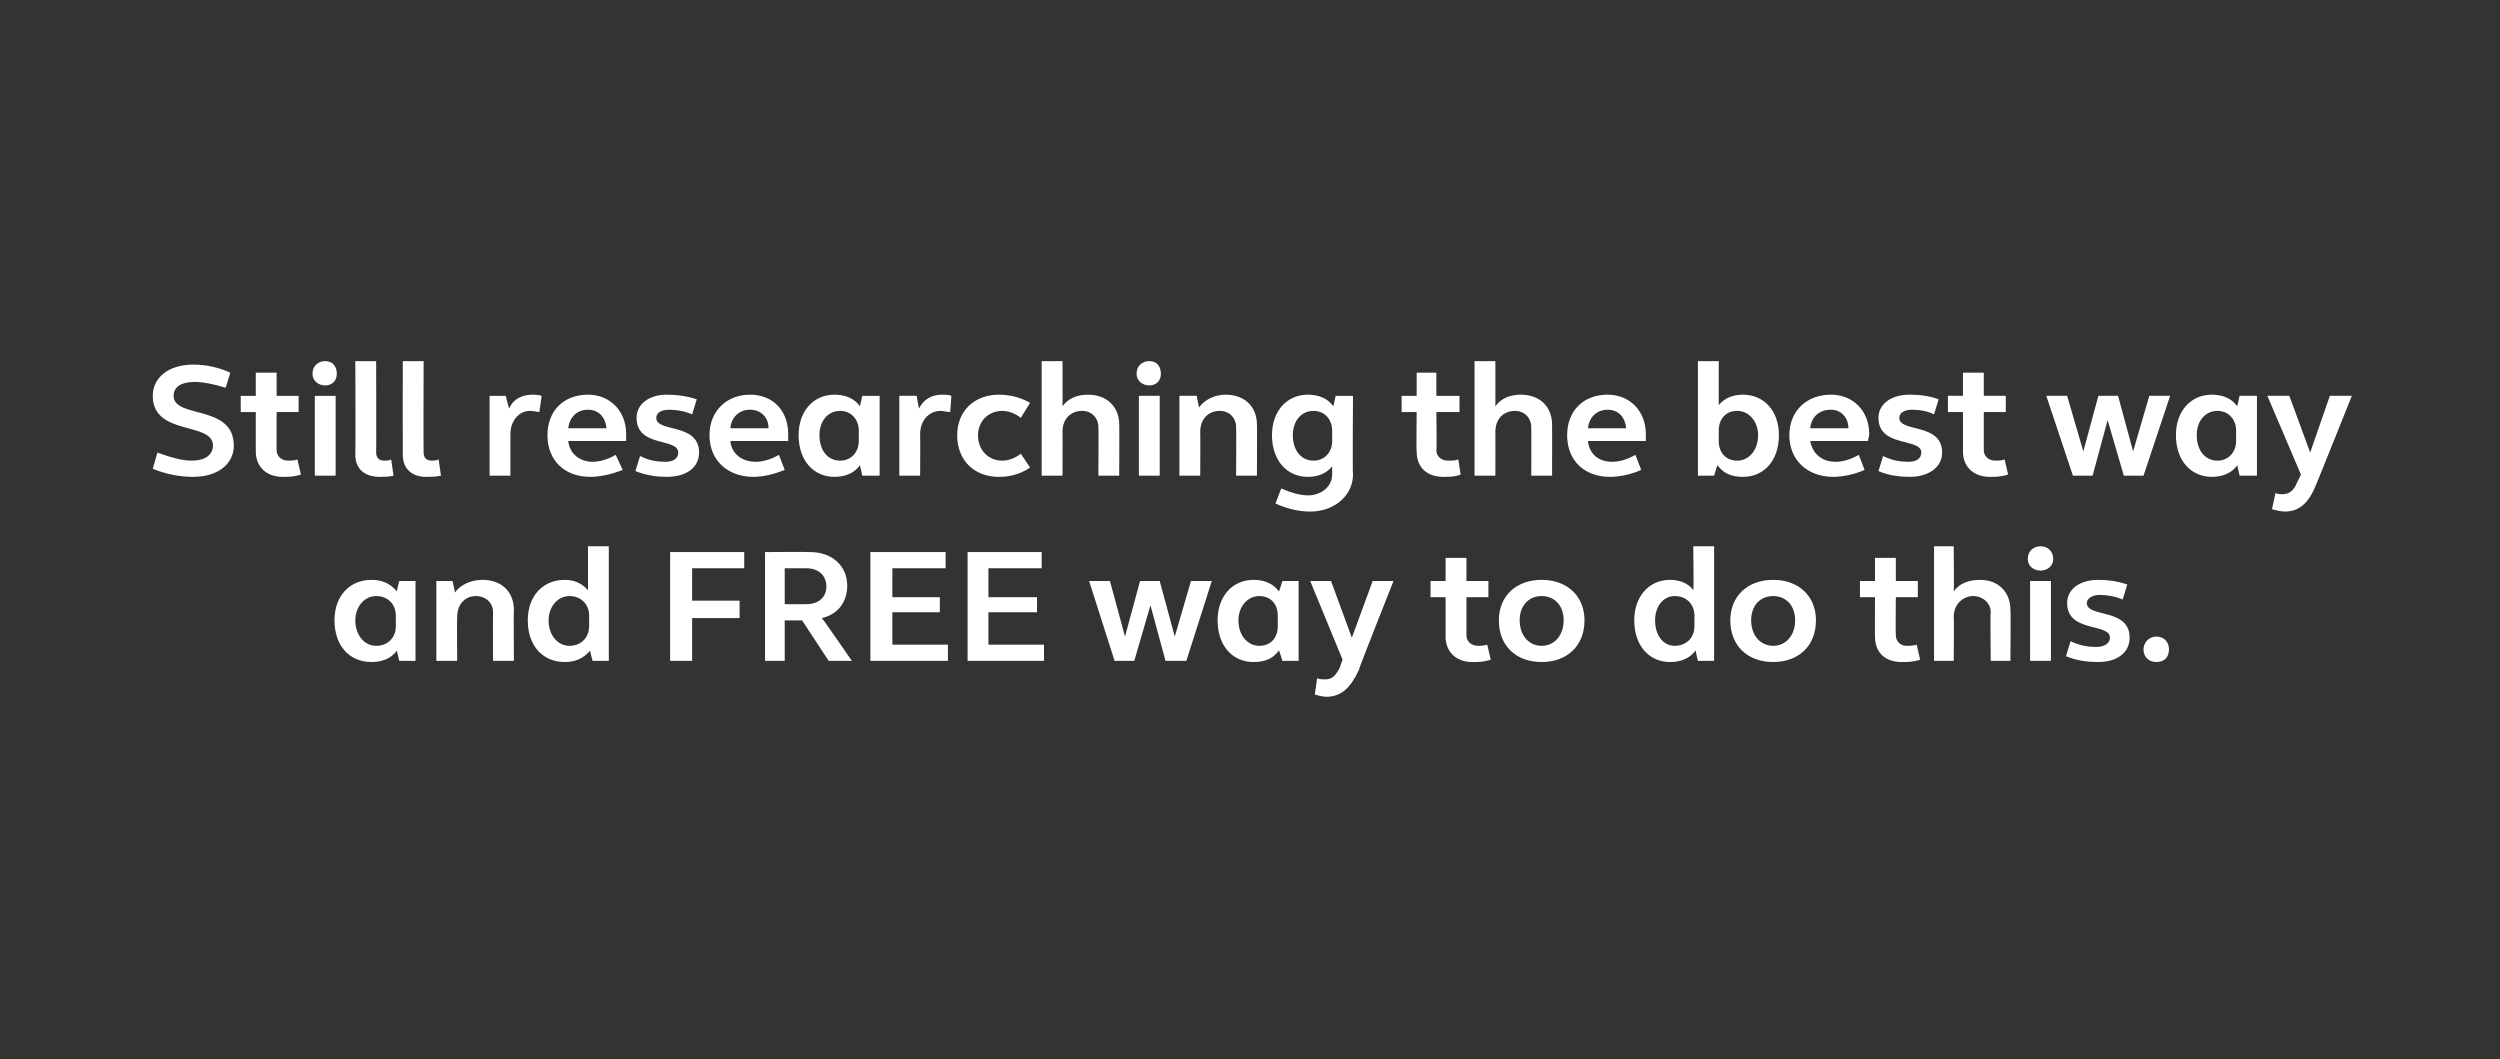
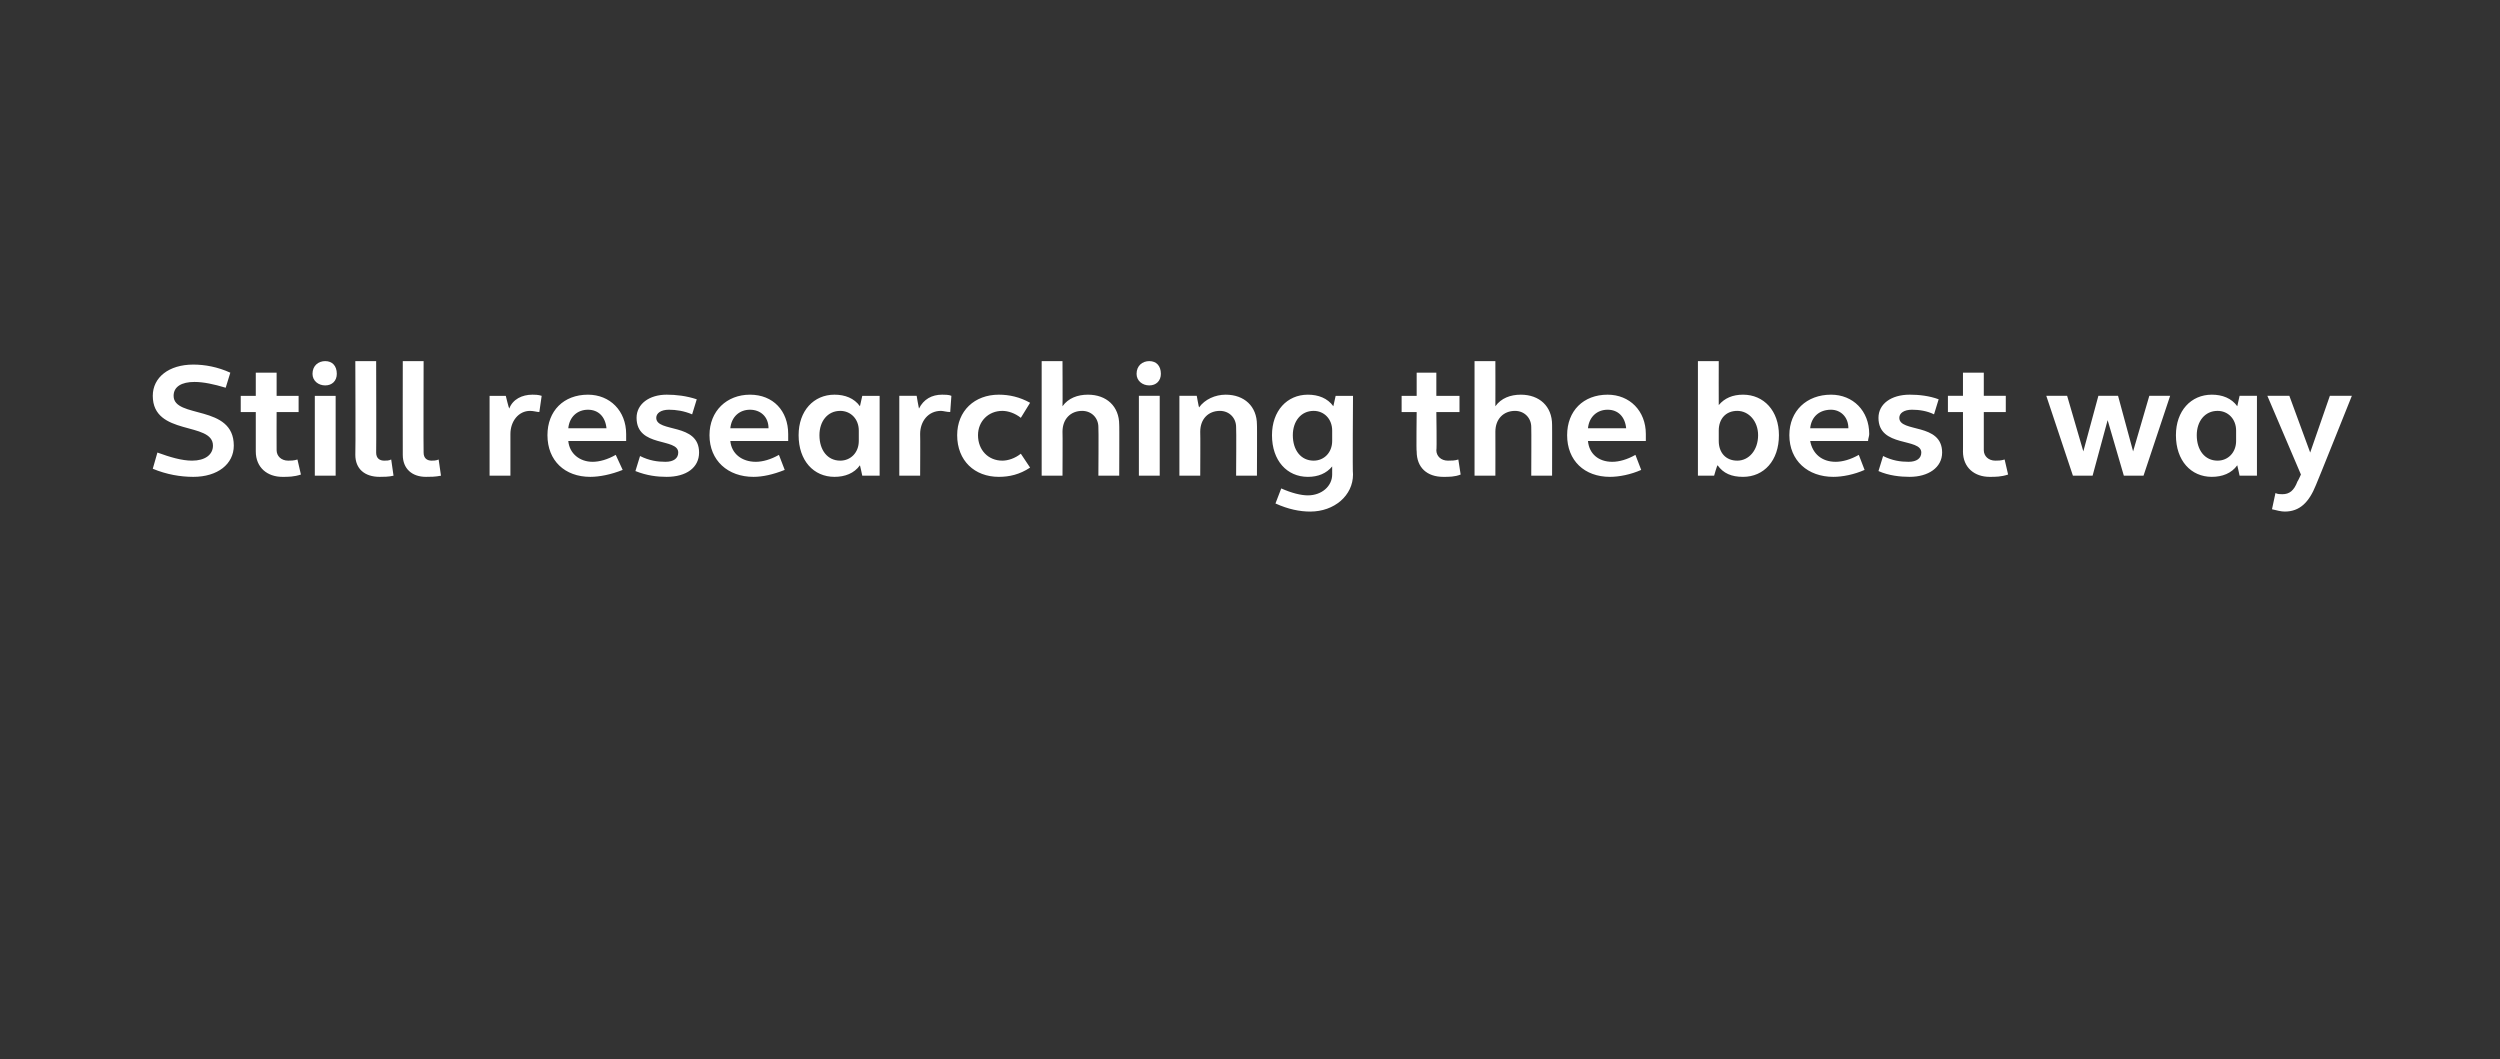
<svg xmlns="http://www.w3.org/2000/svg" version="1.1" width="216px" height="91.5px" viewBox="0 -1 216 91.5" style="top:-1px">
  <rect x="0" y="-1" width="216" height="91.5" fill="#333333" stroke="none" />
  <desc>Still researching the best way and FREE way to do this.</desc>
  <defs />
  <g id="Polygon48810">
-     <path d="m28.9 52.6c0-2.1 1.3-3.5 3.2-3.5c.9 0 1.6.3 2.2 1c-.04-.03.2-.9.2-.9l1.4 0l0 6.9l-1.4 0c0 0-.24-.9-.2-.9c-.5.7-1.3 1-2.2 1c-1.9 0-3.2-1.4-3.2-3.6zm5.3.5c0 0 0-.9 0-.9c0-1-.7-1.7-1.7-1.7c-1 0-1.8.9-1.8 2.1c0 1.3.8 2.2 1.8 2.2c1 0 1.7-.7 1.7-1.7zm3.5-3.9l1.4 0c0 0 .23 1.01.2 1c.5-.7 1.4-1.1 2.4-1.1c1.6 0 2.7 1 2.7 2.6c-.03-.03 0 4.4 0 4.4l-1.8 0c0 0-.02-4.15 0-4.2c0-.8-.6-1.4-1.5-1.4c-.9 0-1.6.7-1.6 1.8c-.03 0 0 3.8 0 3.8l-1.8 0l0-6.9zm7.9 3.4c0-2.1 1.3-3.5 3.2-3.5c.8 0 1.5.3 2 .9c.01-.01 0-3.8 0-3.8l1.8 0l0 9.9l-1.4 0c0 0-.25-.9-.2-.9c-.6.7-1.3 1-2.2 1c-1.9 0-3.2-1.4-3.2-3.6zm5.3.5c0 0 0-.9 0-.9c0-1-.7-1.7-1.7-1.7c-1 0-1.8.9-1.8 2.1c0 1.3.8 2.2 1.8 2.2c1 0 1.7-.7 1.7-1.7zm7-6.4l6.4 0l0 1.4l-4.5 0l0 2.8l4.1 0l0 1.5l-4.1 0l0 3.7l-1.9 0l0-9.4zm8.2 0c0 0 3.88-.03 3.9 0c1.9 0 3.2 1.2 3.2 2.9c0 1.4-.8 2.5-2.2 2.8c.04-.03 2.6 3.7 2.6 3.7l-2 0l-2.3-3.5l-1.5 0l0 3.5l-1.7 0l0-9.4zm3.6 4.5c1 0 1.7-.6 1.7-1.5c0-1-.7-1.6-1.7-1.6c0 0-1.9 0-1.9 0l0 3.1c0 0 1.9.01 1.9 0zm5.5-4.5l6.5 0l0 1.4l-4.6 0l0 2.5l4.1 0l0 1.3l-4.1 0l0 2.8l4.8 0l0 1.4l-6.7 0l0-9.4zm8.4 0l6.4 0l0 1.4l-4.6 0l0 2.5l4.2 0l0 1.3l-4.2 0l0 2.8l4.8 0l0 1.4l-6.6 0l0-9.4zm10.5 2.5l1.8 0l1.3 4.8l1.3-4.8l1.7 0l1.3 4.8l1.4-4.8l1.8 0l-2.2 6.9l-1.8 0l-1.3-4.8l-1.4 4.8l-1.7 0l-2.2-6.9zm11.1 3.4c0-2.1 1.3-3.5 3.1-3.5c.9 0 1.7.3 2.2 1c.03-.03.3-.9.3-.9l1.4 0l0 6.9l-1.4 0c0 0-.27-.9-.3-.9c-.5.7-1.2 1-2.2 1c-1.8 0-3.1-1.4-3.1-3.6zm5.2.5c0 0 0-.9 0-.9c0-1-.6-1.7-1.6-1.7c-1 0-1.8.9-1.8 2.1c0 1.3.8 2.2 1.8 2.2c1 0 1.6-.7 1.6-1.7zm3.2 5.9c0 0 .2-1.4.2-1.4c.2.1.5.1.7.1c.6 0 .9-.3 1.3-1.1c-.04 0 .2-.6.2-.6l-2.8-6.8l1.8 0l1.8 4.9l1.8-4.9l1.8 0c0 0-3.04 7.65-3 7.7c-.7 1.5-1.5 2.3-2.8 2.3c-.3 0-.7-.1-1-.2zm11.3-5c.01.04 0-3.4 0-3.4l-1.3 0l0-1.4l1.3 0l0-2l1.8 0l0 2l1.9 0l0 1.4l-1.9 0c0 0 0 3.25 0 3.3c0 .5.4.9 1 .9c.2 0 .5 0 .8-.1c0 0 .3 1.3.3 1.3c-.6.2-1.1.2-1.6.2c-1.3 0-2.3-.8-2.3-2.2zm4.6-1.4c0-2.1 1.5-3.5 3.7-3.5c2.2 0 3.7 1.4 3.7 3.5c0 2.2-1.5 3.6-3.7 3.6c-2.2 0-3.7-1.4-3.7-3.6zm5.6 0c0-1.3-.8-2.1-1.9-2.1c-1.1 0-1.9.8-1.9 2.1c0 1.3.8 2.2 1.9 2.2c1.1 0 1.9-.9 1.9-2.2zm6.1 0c0-2.1 1.3-3.5 3.1-3.5c.8 0 1.6.3 2 .9c.05-.01 0-3.8 0-3.8l1.8 0l0 9.9l-1.4 0c0 0-.21-.9-.2-.9c-.5.7-1.3 1-2.2 1c-1.8 0-3.1-1.4-3.1-3.6zm5.2.5c0 0 0-.9 0-.9c0-1-.7-1.7-1.7-1.7c-1 0-1.7.9-1.7 2.1c0 1.3.7 2.2 1.7 2.2c1 0 1.7-.7 1.7-1.7zm3.1-.5c0-2.1 1.5-3.5 3.7-3.5c2.2 0 3.7 1.4 3.7 3.5c0 2.2-1.5 3.6-3.7 3.6c-2.2 0-3.7-1.4-3.7-3.6zm5.6 0c0-1.3-.8-2.1-1.9-2.1c-1.1 0-1.9.8-1.9 2.1c0 1.3.8 2.2 1.9 2.2c1.1 0 1.9-.9 1.9-2.2zm6.9 1.4c-.02.04 0-3.4 0-3.4l-1.3 0l0-1.4l1.3 0l0-2l1.8 0l0 2l1.9 0l0 1.4l-1.9 0c0 0-.03 3.25 0 3.3c0 .5.4.9.9.9c.3 0 .6 0 .9-.1c0 0 .3 1.3.3 1.3c-.6.2-1.1.2-1.6.2c-1.4 0-2.3-.8-2.3-2.2zm5.1-7.8l1.7 0c0 0 .04 3.9 0 3.9c.5-.7 1.3-1 2.3-1c1.5 0 2.6 1 2.6 2.6c.04-.03 0 4.4 0 4.4l-1.7 0c0 0-.05-4.15 0-4.2c0-.8-.7-1.4-1.5-1.4c-.9 0-1.7.7-1.7 1.8c.04 0 0 3.8 0 3.8l-1.7 0l0-9.9zm8.1 1.1c0-.7.5-1.1 1.1-1.1c.6 0 1.1.4 1.1 1.1c0 .6-.5 1-1.1 1c-.6 0-1.1-.4-1.1-1zm.2 1.9l1.8 0l0 6.9l-1.8 0l0-6.9zm3.1 6.5c0 0 .4-1.3.4-1.3c.8.4 1.6.5 2.2.5c.7 0 1.2-.3 1.2-.8c0-1.3-3.7-.4-3.7-3c0-1.2 1.1-2 2.7-2c.8 0 1.6.1 2.5.4c0 0-.4 1.3-.4 1.3c-.7-.3-1.4-.4-2-.4c-.6 0-1.1.3-1.1.7c0 1.3 3.7.4 3.7 3c0 1.3-1.1 2.1-2.7 2.1c-.9 0-1.8-.1-2.8-.5zm6.7-.6c0-.6.5-1.1 1.1-1.1c.7 0 1.1.5 1.1 1.1c0 .7-.4 1.1-1.1 1.1c-.6 0-1.1-.4-1.1-1.1z" stroke="none" fill="#fff" />
-   </g>
+     </g>
  <g id="Polygon48809">
    <path d="m13.2 39.5c0 0 .4-1.4.4-1.4c1.1.4 2.1.7 3 .7c1.1 0 1.8-.5 1.8-1.3c0-2.1-5.2-.8-5.2-4.3c0-1.6 1.4-2.7 3.5-2.7c1 0 2.1.2 3.2.7c0 0-.4 1.3-.4 1.3c-1-.3-1.9-.5-2.7-.5c-1.1 0-1.8.4-1.8 1.2c0 2 5.2.7 5.2 4.3c0 1.6-1.4 2.7-3.5 2.7c-1.1 0-2.3-.2-3.5-.7zm8.9-1.5c0 .04 0-3.4 0-3.4l-1.3 0l0-1.4l1.3 0l0-2l1.8 0l0 2l1.9 0l0 1.4l-1.9 0c0 0-.01 3.25 0 3.3c0 .5.4.9 1 .9c.2 0 .5 0 .8-.1c0 0 .3 1.3.3 1.3c-.6.2-1.1.2-1.6.2c-1.3 0-2.3-.8-2.3-2.2zm4.9-6.7c0-.7.5-1.1 1.1-1.1c.6 0 1 .4 1 1.1c0 .6-.4 1-1 1c-.6 0-1.1-.4-1.1-1zm.2 1.9l1.8 0l0 6.9l-1.8 0l0-6.9zm3.5 5.1c.03 0 0-8.1 0-8.1l1.8 0c0 0 .02 7.92 0 7.9c0 .5.3.7.7.7c.2 0 .4 0 .6-.1c0 0 .2 1.4.2 1.4c-.4.1-.9.1-1.2.1c-1.3 0-2.1-.7-2.1-1.9zm4.1 0c-.01 0 0-8.1 0-8.1l1.8 0c0 0-.02 7.92 0 7.9c0 .5.3.7.7.7c.1 0 .4 0 .6-.1c0 0 .2 1.4.2 1.4c-.5.1-.9.1-1.3.1c-1.2 0-2-.7-2-1.9zm7.5-5.1l1.4 0c0 0 .26 1.08.3 1.1c.3-.8 1.1-1.2 2-1.2c.2 0 .5 0 .8.1c0 0-.2 1.4-.2 1.4c-.2 0-.5-.1-.8-.1c-1 0-1.7.9-1.7 2c0 .04 0 3.6 0 3.6l-1.8 0l0-6.9zm5 3.4c0-2.1 1.4-3.5 3.5-3.5c1.9 0 3.3 1.4 3.3 3.4c0 .2 0 .4 0 .6c0 0-5 0-5 0c.1 1.1 1 1.8 2.1 1.8c.6 0 1.3-.2 2-.6c0 0 .6 1.3.6 1.3c-1 .4-2 .6-2.8.6c-2.2 0-3.7-1.4-3.7-3.6zm5.1-.6c-.1-1-.7-1.6-1.6-1.6c-.9 0-1.6.6-1.7 1.6c0 0 3.3 0 3.3 0zm2.5 3.7c0 0 .4-1.3.4-1.3c.8.4 1.5.5 2.2.5c.7 0 1.1-.3 1.1-.8c0-1.3-3.6-.4-3.6-3c0-1.2 1.1-2 2.6-2c.8 0 1.7.1 2.6.4c0 0-.4 1.3-.4 1.3c-.7-.3-1.4-.4-2-.4c-.7 0-1.1.3-1.1.7c0 1.3 3.7.4 3.7 3c0 1.3-1.1 2.1-2.8 2.1c-.8 0-1.7-.1-2.7-.5zm6.4-3.1c0-2.1 1.5-3.5 3.5-3.5c2 0 3.3 1.4 3.3 3.4c0 .2 0 .4 0 .6c0 0-5 0-5 0c.1 1.1 1 1.8 2.2 1.8c.6 0 1.3-.2 2-.6c0 0 .5 1.3.5 1.3c-1 .4-1.9.6-2.7.6c-2.2 0-3.8-1.4-3.8-3.6zm5.1-.6c0-1-.7-1.6-1.6-1.6c-.9 0-1.6.6-1.7 1.6c0 0 3.3 0 3.3 0zm2.6.6c0-2.1 1.3-3.5 3.1-3.5c.9 0 1.7.3 2.2 1c.01-.03.2-.9.2-.9l1.5 0l0 6.9l-1.5 0c0 0-.19-.9-.2-.9c-.5.7-1.3 1-2.2 1c-1.8 0-3.1-1.4-3.1-3.6zm5.2.5c0 0 0-.9 0-.9c0-1-.7-1.7-1.6-1.7c-1.1 0-1.8.9-1.8 2.1c0 1.3.7 2.2 1.8 2.2c.9 0 1.6-.7 1.6-1.7zm3.5-3.9l1.5 0c0 0 .18 1.08.2 1.1c.4-.8 1.1-1.2 2-1.2c.2 0 .6 0 .8.1c0 0-.1 1.4-.1 1.4c-.3 0-.6-.1-.8-.1c-1.1 0-1.8.9-1.8 2c.02.04 0 3.6 0 3.6l-1.8 0l0-6.9zm5 3.4c0-2.1 1.5-3.5 3.6-3.5c.9 0 1.8.2 2.7.7c0 0-.8 1.3-.8 1.3c-.5-.4-1.1-.6-1.6-.6c-1.2 0-2.1.9-2.1 2.1c0 1.3.9 2.2 2.1 2.2c.5 0 1.1-.2 1.6-.6c0 0 .8 1.2.8 1.2c-.9.6-1.8.8-2.7.8c-2.1 0-3.6-1.4-3.6-3.6zm7.3-6.4l1.8 0c0 0 .02 3.9 0 3.9c.5-.7 1.3-1 2.2-1c1.6 0 2.7 1 2.7 2.6c.02-.03 0 4.4 0 4.4l-1.8 0c0 0 .03-4.15 0-4.2c0-.8-.6-1.4-1.4-1.4c-1 0-1.7.7-1.7 1.8c.02 0 0 3.8 0 3.8l-1.8 0l0-9.9zm8.2 1.1c0-.7.5-1.1 1.1-1.1c.6 0 1 .4 1 1.1c0 .6-.4 1-1 1c-.6 0-1.1-.4-1.1-1zm.2 1.9l1.8 0l0 6.9l-1.8 0l0-6.9zm3.5 0l1.5 0c0 0 .18 1.01.2 1c.5-.7 1.4-1.1 2.3-1.1c1.6 0 2.7 1 2.7 2.6c.02-.03 0 4.4 0 4.4l-1.8 0c0 0 .03-4.15 0-4.2c0-.8-.6-1.4-1.4-1.4c-1 0-1.7.7-1.7 1.8c.02 0 0 3.8 0 3.8l-1.8 0l0-6.9zm8.3 9.3c0 0 .5-1.3.5-1.3c.9.4 1.7.6 2.3.6c1.2 0 2.1-.8 2.1-1.8c0 0 0-.7 0-.7c-.5.6-1.2.9-2.1.9c-1.8 0-3.1-1.4-3.1-3.6c0-2.1 1.3-3.5 3.1-3.5c.9 0 1.7.3 2.2 1c0 0 .2-.9.2-.9l1.5 0c0 0-.05 6.75 0 6.8c0 1.8-1.6 3.2-3.7 3.2c-.9 0-1.9-.2-3-.7zm4.9-5.4c0 0 0-.9 0-.9c0-1-.7-1.7-1.6-1.7c-1.1 0-1.8.9-1.8 2.1c0 1.3.7 2.2 1.8 2.2c.9 0 1.6-.7 1.6-1.7zm7.3.9c-.04.04 0-3.4 0-3.4l-1.3 0l0-1.4l1.3 0l0-2l1.7 0l0 2l2 0l0 1.4l-2 0c0 0 .05 3.25 0 3.3c0 .5.4.9 1 .9c.3 0 .6 0 .9-.1c0 0 .2 1.3.2 1.3c-.5.2-1 .2-1.5.2c-1.4 0-2.3-.8-2.3-2.2zm5-7.8l1.8 0c0 0 .01 3.9 0 3.9c.5-.7 1.3-1 2.2-1c1.6 0 2.7 1 2.7 2.6c.01-.03 0 4.4 0 4.4l-1.8 0c0 0 .02-4.15 0-4.2c0-.8-.6-1.4-1.4-1.4c-1 0-1.7.7-1.7 1.8c.01 0 0 3.8 0 3.8l-1.8 0l0-9.9zm8 6.4c0-2.1 1.4-3.5 3.5-3.5c1.9 0 3.3 1.4 3.3 3.4c0 .2 0 .4 0 .6c0 0-5 0-5 0c.1 1.1.9 1.8 2.1 1.8c.6 0 1.3-.2 2-.6c0 0 .5 1.3.5 1.3c-.9.4-1.9.6-2.7.6c-2.2 0-3.7-1.4-3.7-3.6zm5.1-.6c-.1-1-.7-1.6-1.6-1.6c-.9 0-1.6.6-1.7 1.6c0 0 3.3 0 3.3 0zm7.9 3.2c-.05 0-.3.9-.3.9l-1.4 0l0-9.9l1.8 0c0 0-.01 3.79 0 3.8c.5-.6 1.2-.9 2.1-.9c1.8 0 3.1 1.4 3.1 3.5c0 2.2-1.3 3.6-3.1 3.6c-1 0-1.7-.3-2.2-1zm3.5-2.6c0-1.2-.8-2.1-1.8-2.1c-1 0-1.6.7-1.6 1.7c0 0 0 .9 0 .9c0 1 .6 1.7 1.6 1.7c1 0 1.8-.9 1.8-2.2zm2.7 0c0-2.1 1.5-3.5 3.6-3.5c1.9 0 3.3 1.4 3.3 3.4c0 .2-.1.4-.1.6c0 0-5 0-5 0c.2 1.1 1 1.8 2.2 1.8c.6 0 1.3-.2 2-.6c0 0 .5 1.3.5 1.3c-.9.4-1.9.6-2.7.6c-2.2 0-3.8-1.4-3.8-3.6zm5.1-.6c0-1-.7-1.6-1.5-1.6c-1 0-1.7.6-1.8 1.6c0 0 3.3 0 3.3 0zm2.6 3.7c0 0 .4-1.3.4-1.3c.8.4 1.5.5 2.2.5c.7 0 1.1-.3 1.1-.8c0-1.3-3.7-.4-3.7-3c0-1.2 1.1-2 2.7-2c.8 0 1.7.1 2.5.4c0 0-.4 1.3-.4 1.3c-.6-.3-1.3-.4-1.9-.4c-.7 0-1.1.3-1.1.7c0 1.3 3.7.4 3.7 3c0 1.3-1.2 2.1-2.8 2.1c-.8 0-1.8-.1-2.7-.5zm7.3-1.7c.01.04 0-3.4 0-3.4l-1.3 0l0-1.4l1.3 0l0-2l1.8 0l0 2l1.9 0l0 1.4l-1.9 0c0 0 0 3.25 0 3.3c0 .5.4.9 1 .9c.2 0 .5 0 .8-.1c0 0 .3 1.3.3 1.3c-.6.2-1.1.2-1.6.2c-1.3 0-2.3-.8-2.3-2.2zm7.2-4.8l1.8 0l1.4 4.8l1.3-4.8l1.7 0l1.3 4.8l1.4-4.8l1.8 0l-2.3 6.9l-1.7 0l-1.4-4.8l-1.3 4.8l-1.7 0l-2.3-6.9zm11.2 3.4c0-2.1 1.3-3.5 3.1-3.5c.9 0 1.7.3 2.2 1c.01-.03.2-.9.2-.9l1.5 0l0 6.9l-1.5 0c0 0-.19-.9-.2-.9c-.5.7-1.3 1-2.2 1c-1.8 0-3.1-1.4-3.1-3.6zm5.2.5c0 0 0-.9 0-.9c0-1-.7-1.7-1.6-1.7c-1.1 0-1.8.9-1.8 2.1c0 1.3.7 2.2 1.8 2.2c.9 0 1.6-.7 1.6-1.7zm3.1 5.9c0 0 .3-1.4.3-1.4c.2.1.4.1.6.1c.6 0 1-.3 1.3-1.1c.03 0 .3-.6.3-.6l-2.9-6.8l1.9 0l1.8 4.9l1.7-4.9l1.9 0c0 0-3.06 7.65-3.1 7.7c-.6 1.5-1.4 2.3-2.7 2.3c-.3 0-.7-.1-1.1-.2z" stroke="none" fill="#fff" />
  </g>
</svg>